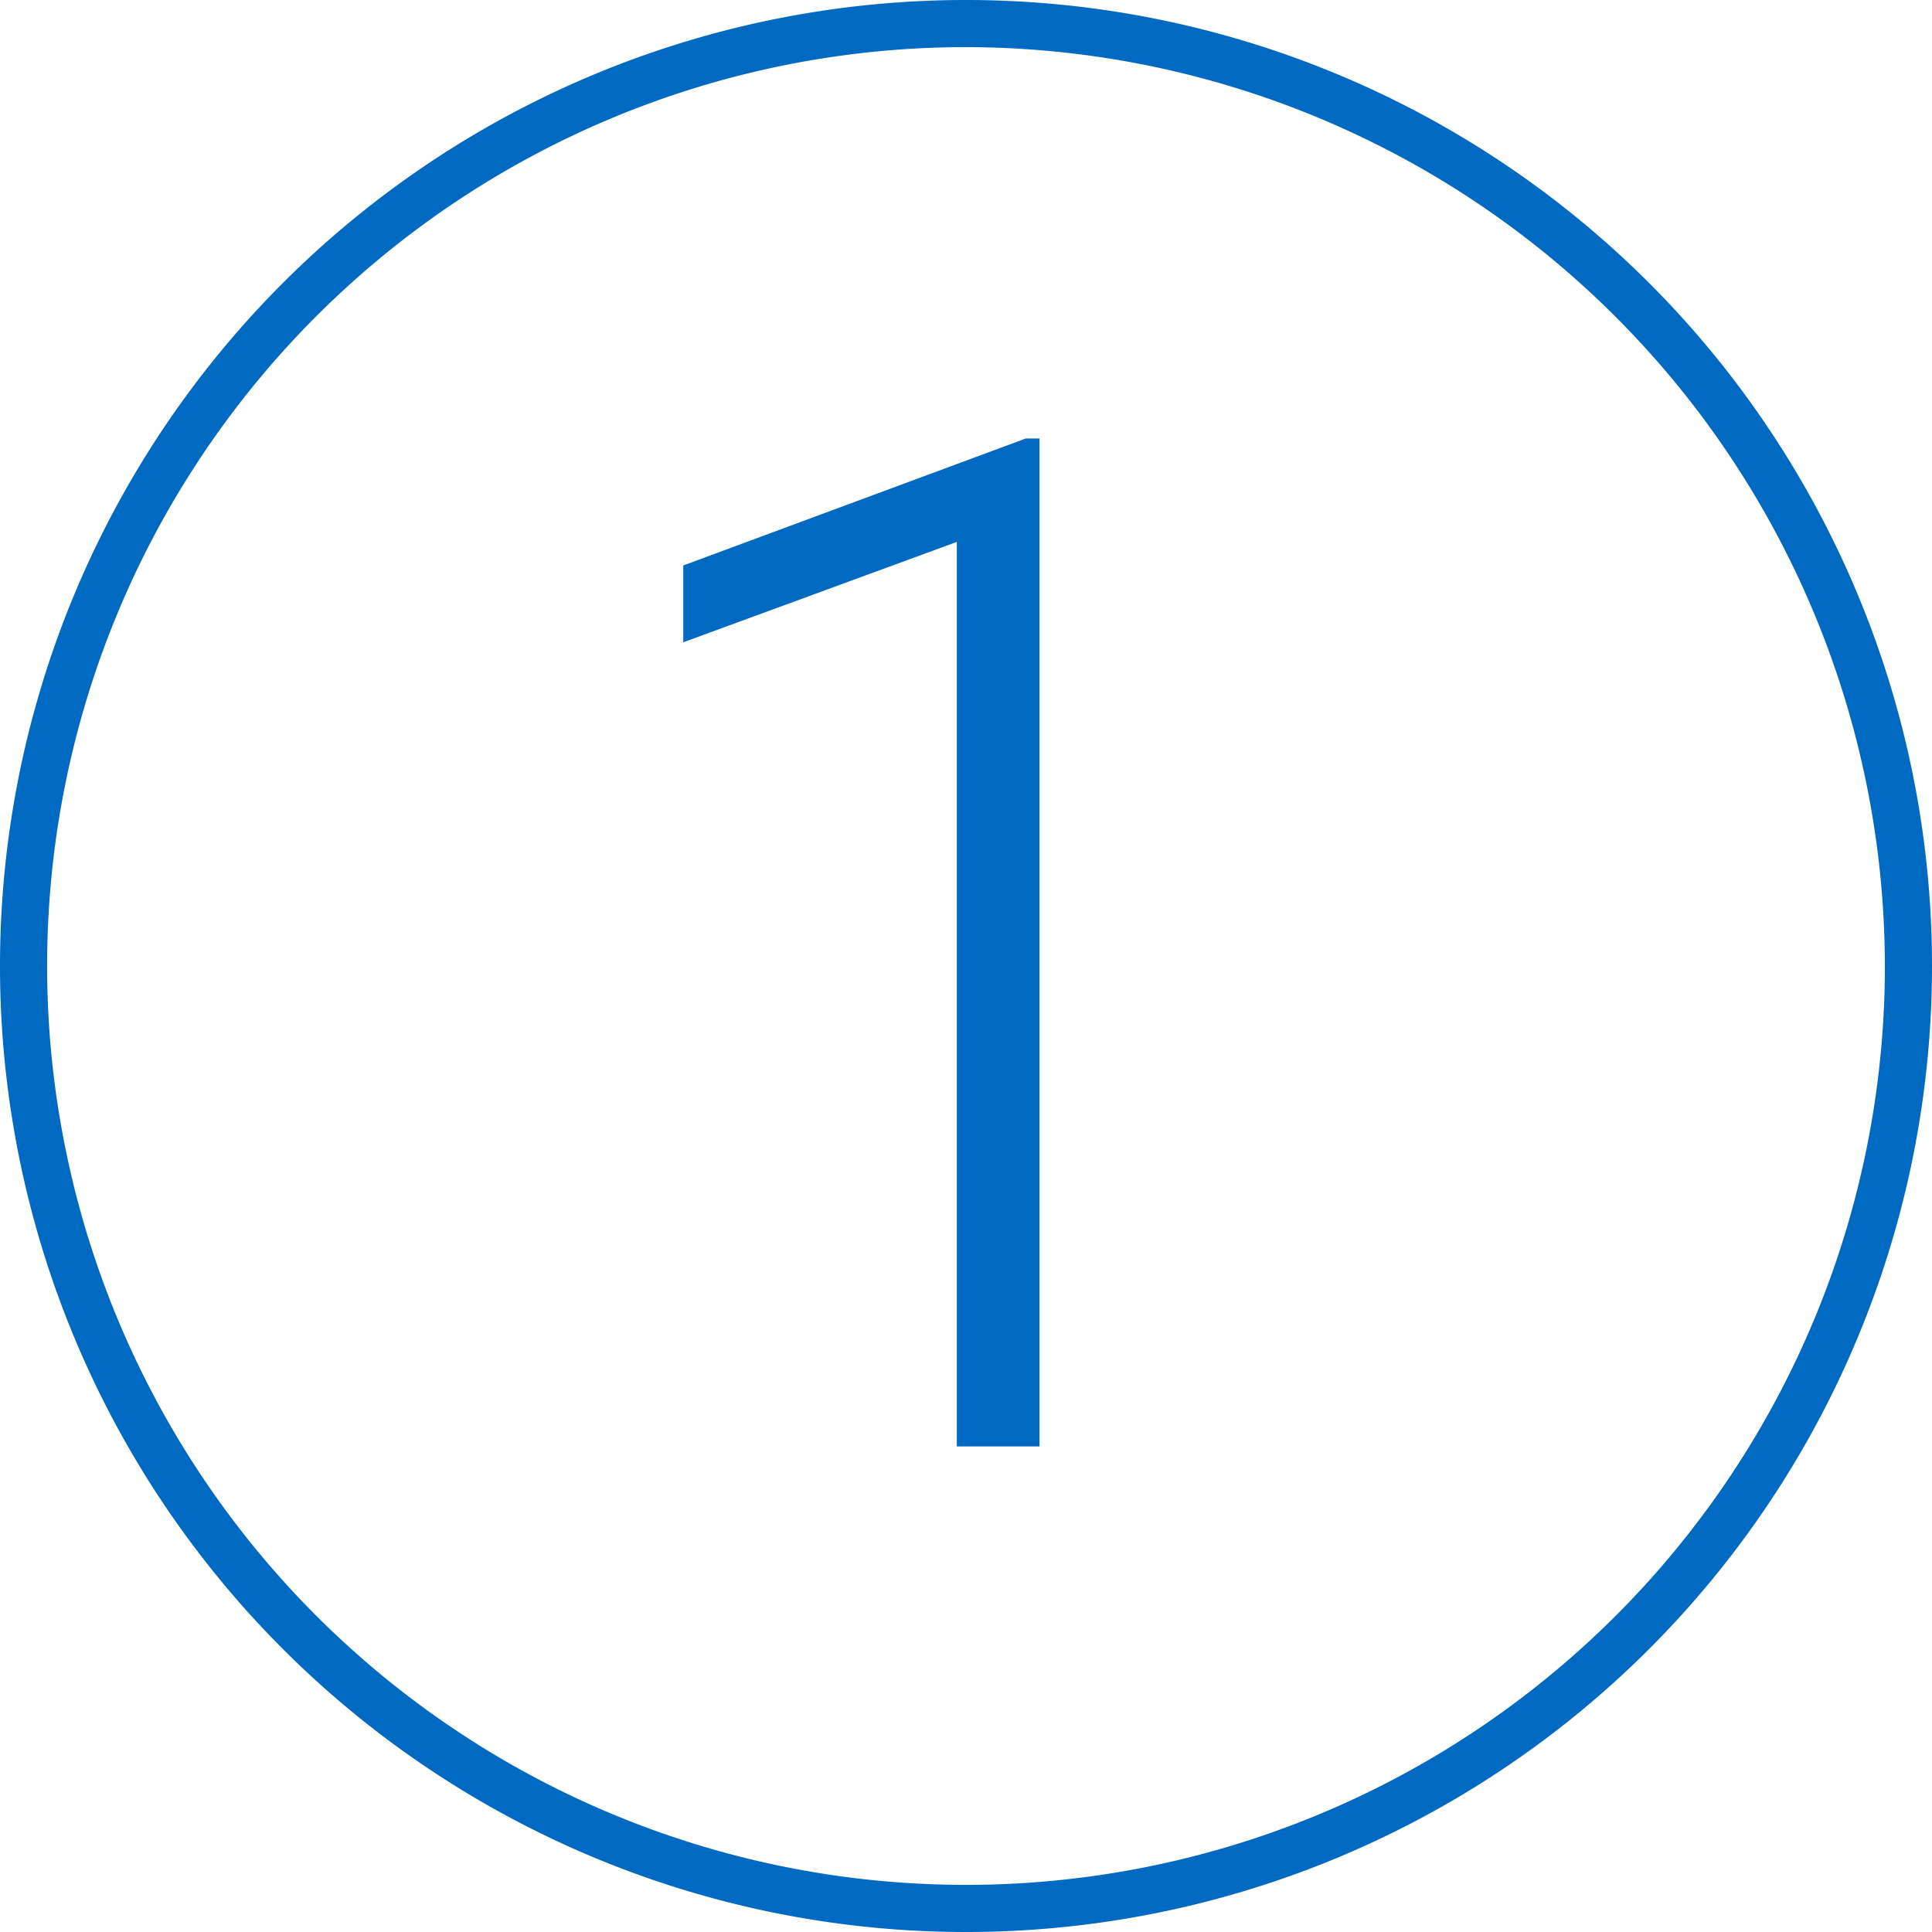
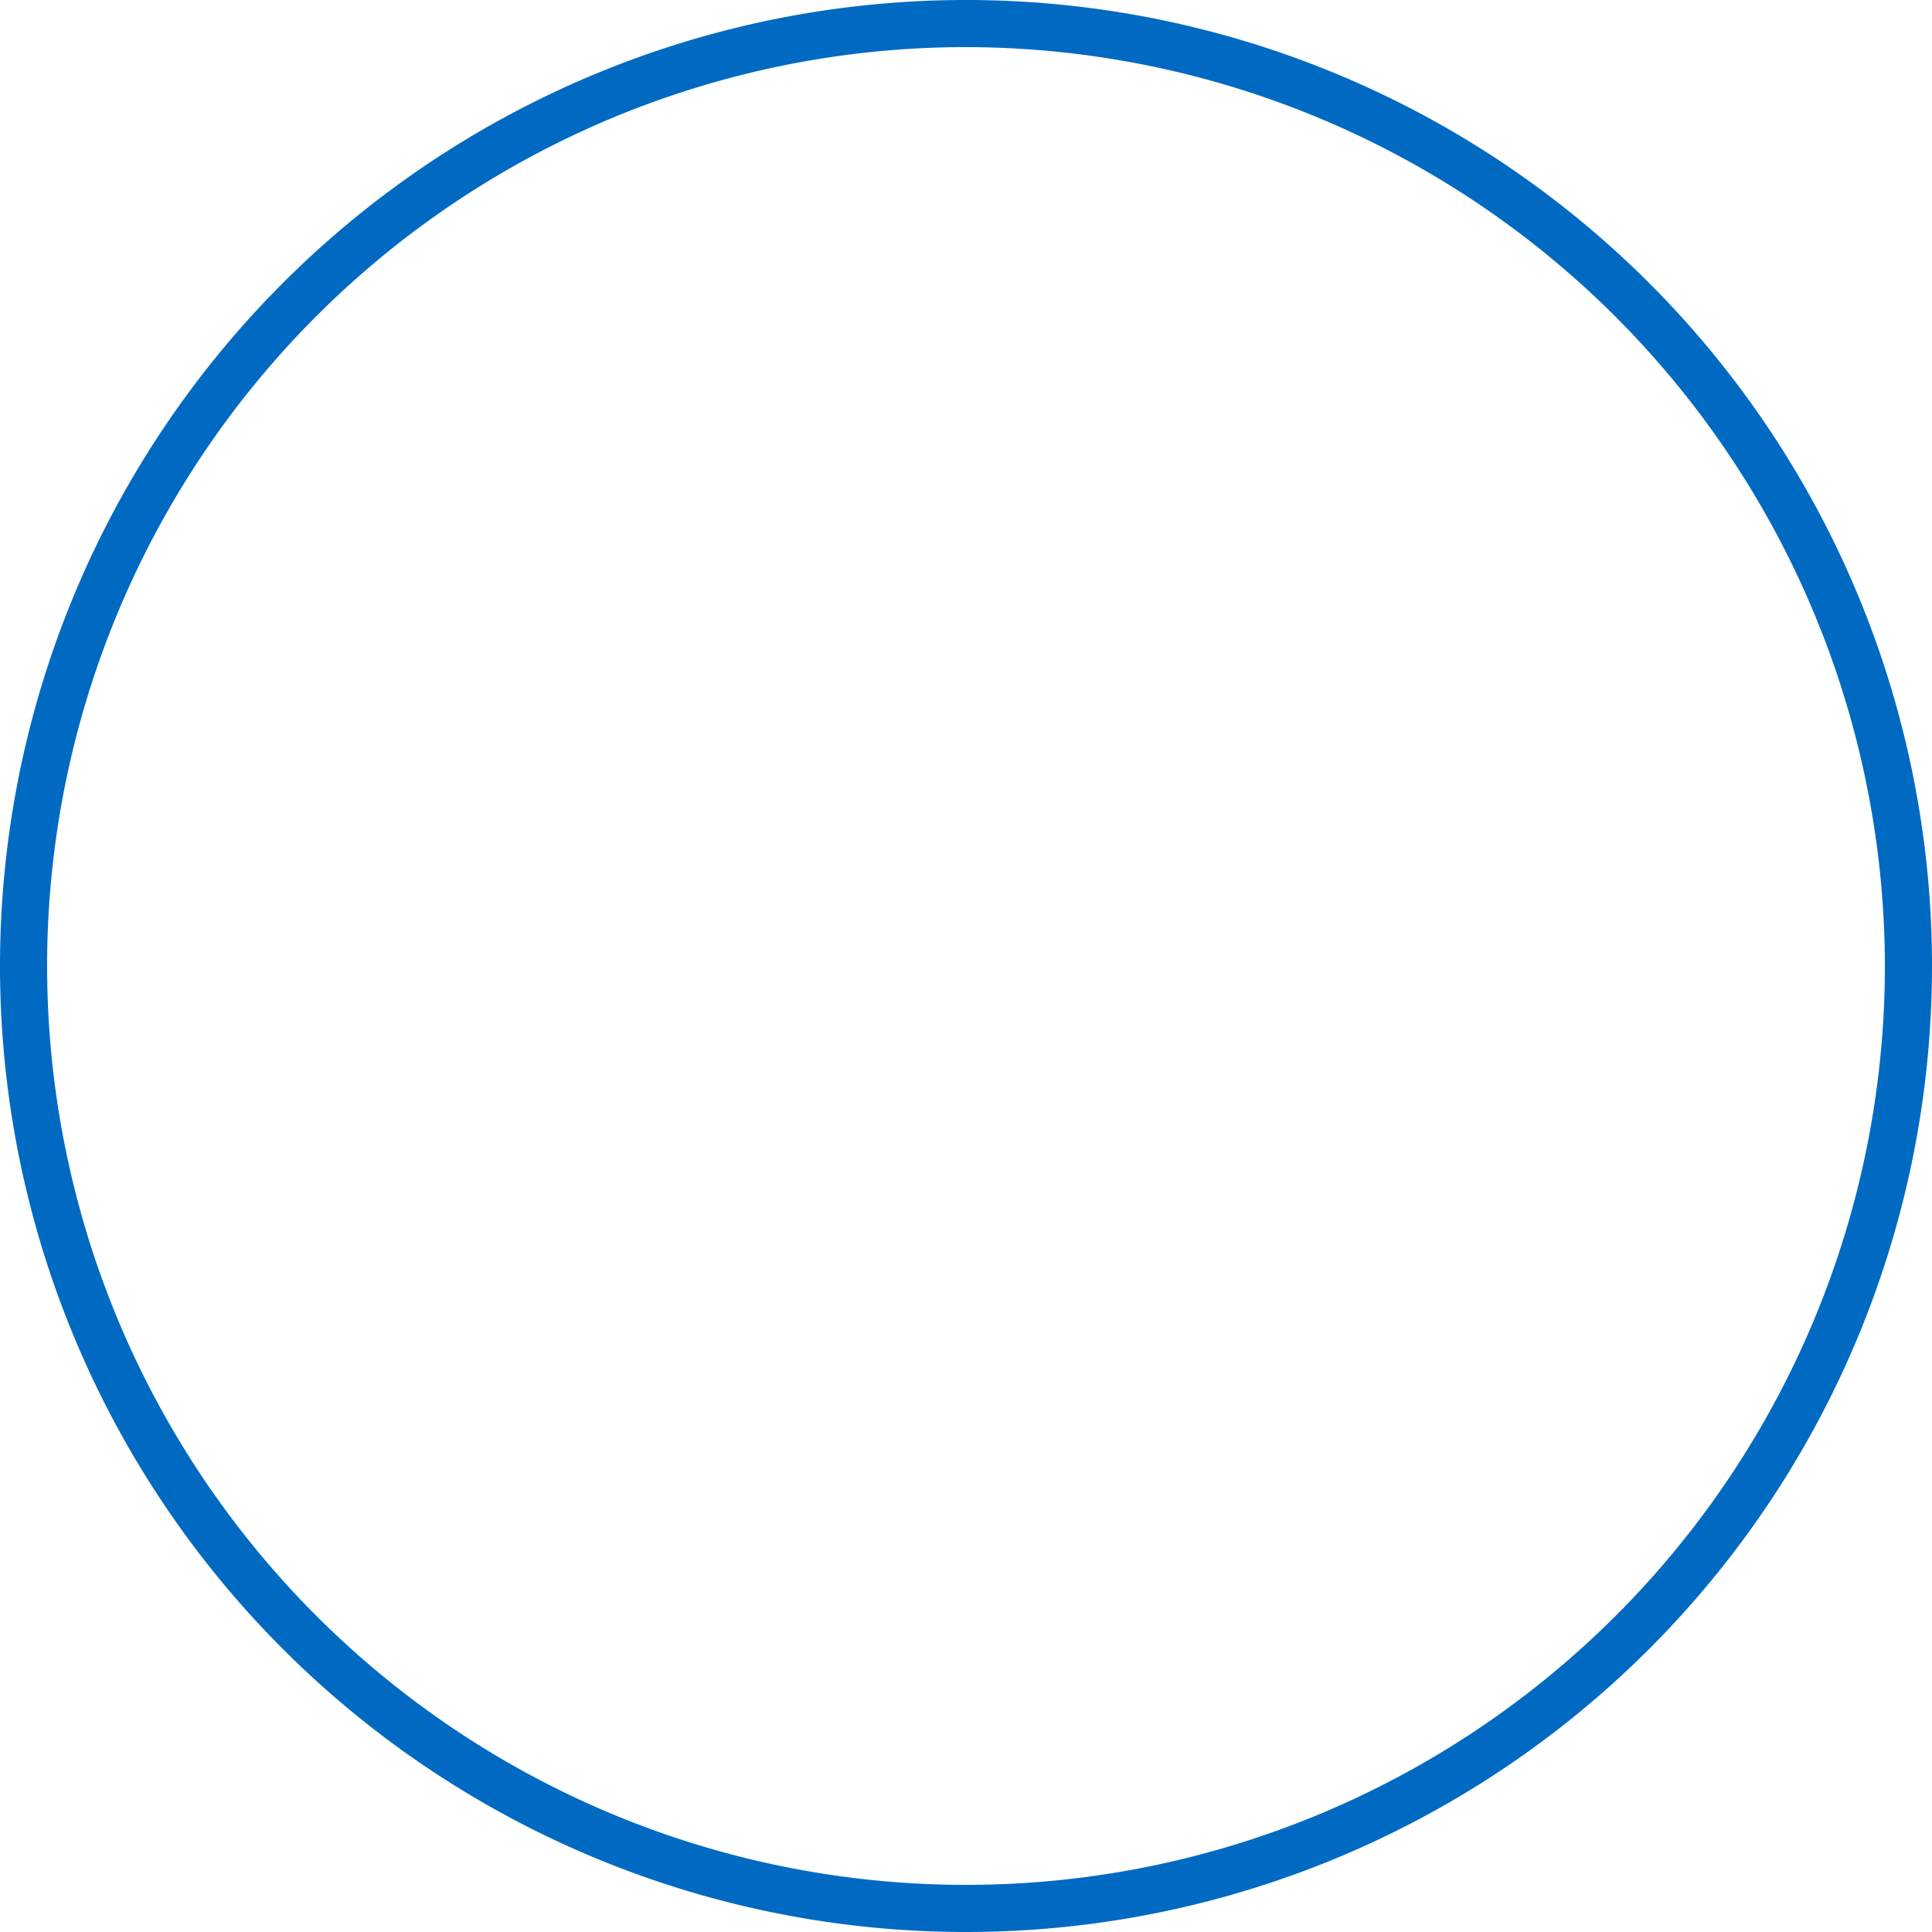
<svg xmlns="http://www.w3.org/2000/svg" id="Layer_1" data-name="Layer 1" viewBox="0 0 82 82">
  <defs>
    <style>.cls-1{fill:#006ac3;}.cls-2{isolation:isolate;}</style>
  </defs>
  <title>01</title>
  <g id="Layer_2" data-name="Layer 2">
    <g id="Layer_3" data-name="Layer 3">
      <path class="cls-1" d="M41,82A41,41,0,1,1,82,41,41,41,0,0,1,41,82ZM41,2A39,39,0,1,0,80,41,39.05,39.05,0,0,0,41,2Z" />
      <g class="cls-2">
-         <path class="cls-1" d="M44.12,61.39H40.61V23L29,27.26V24l14.54-5.39h.58Z" />
-       </g>
+         </g>
    </g>
  </g>
</svg>